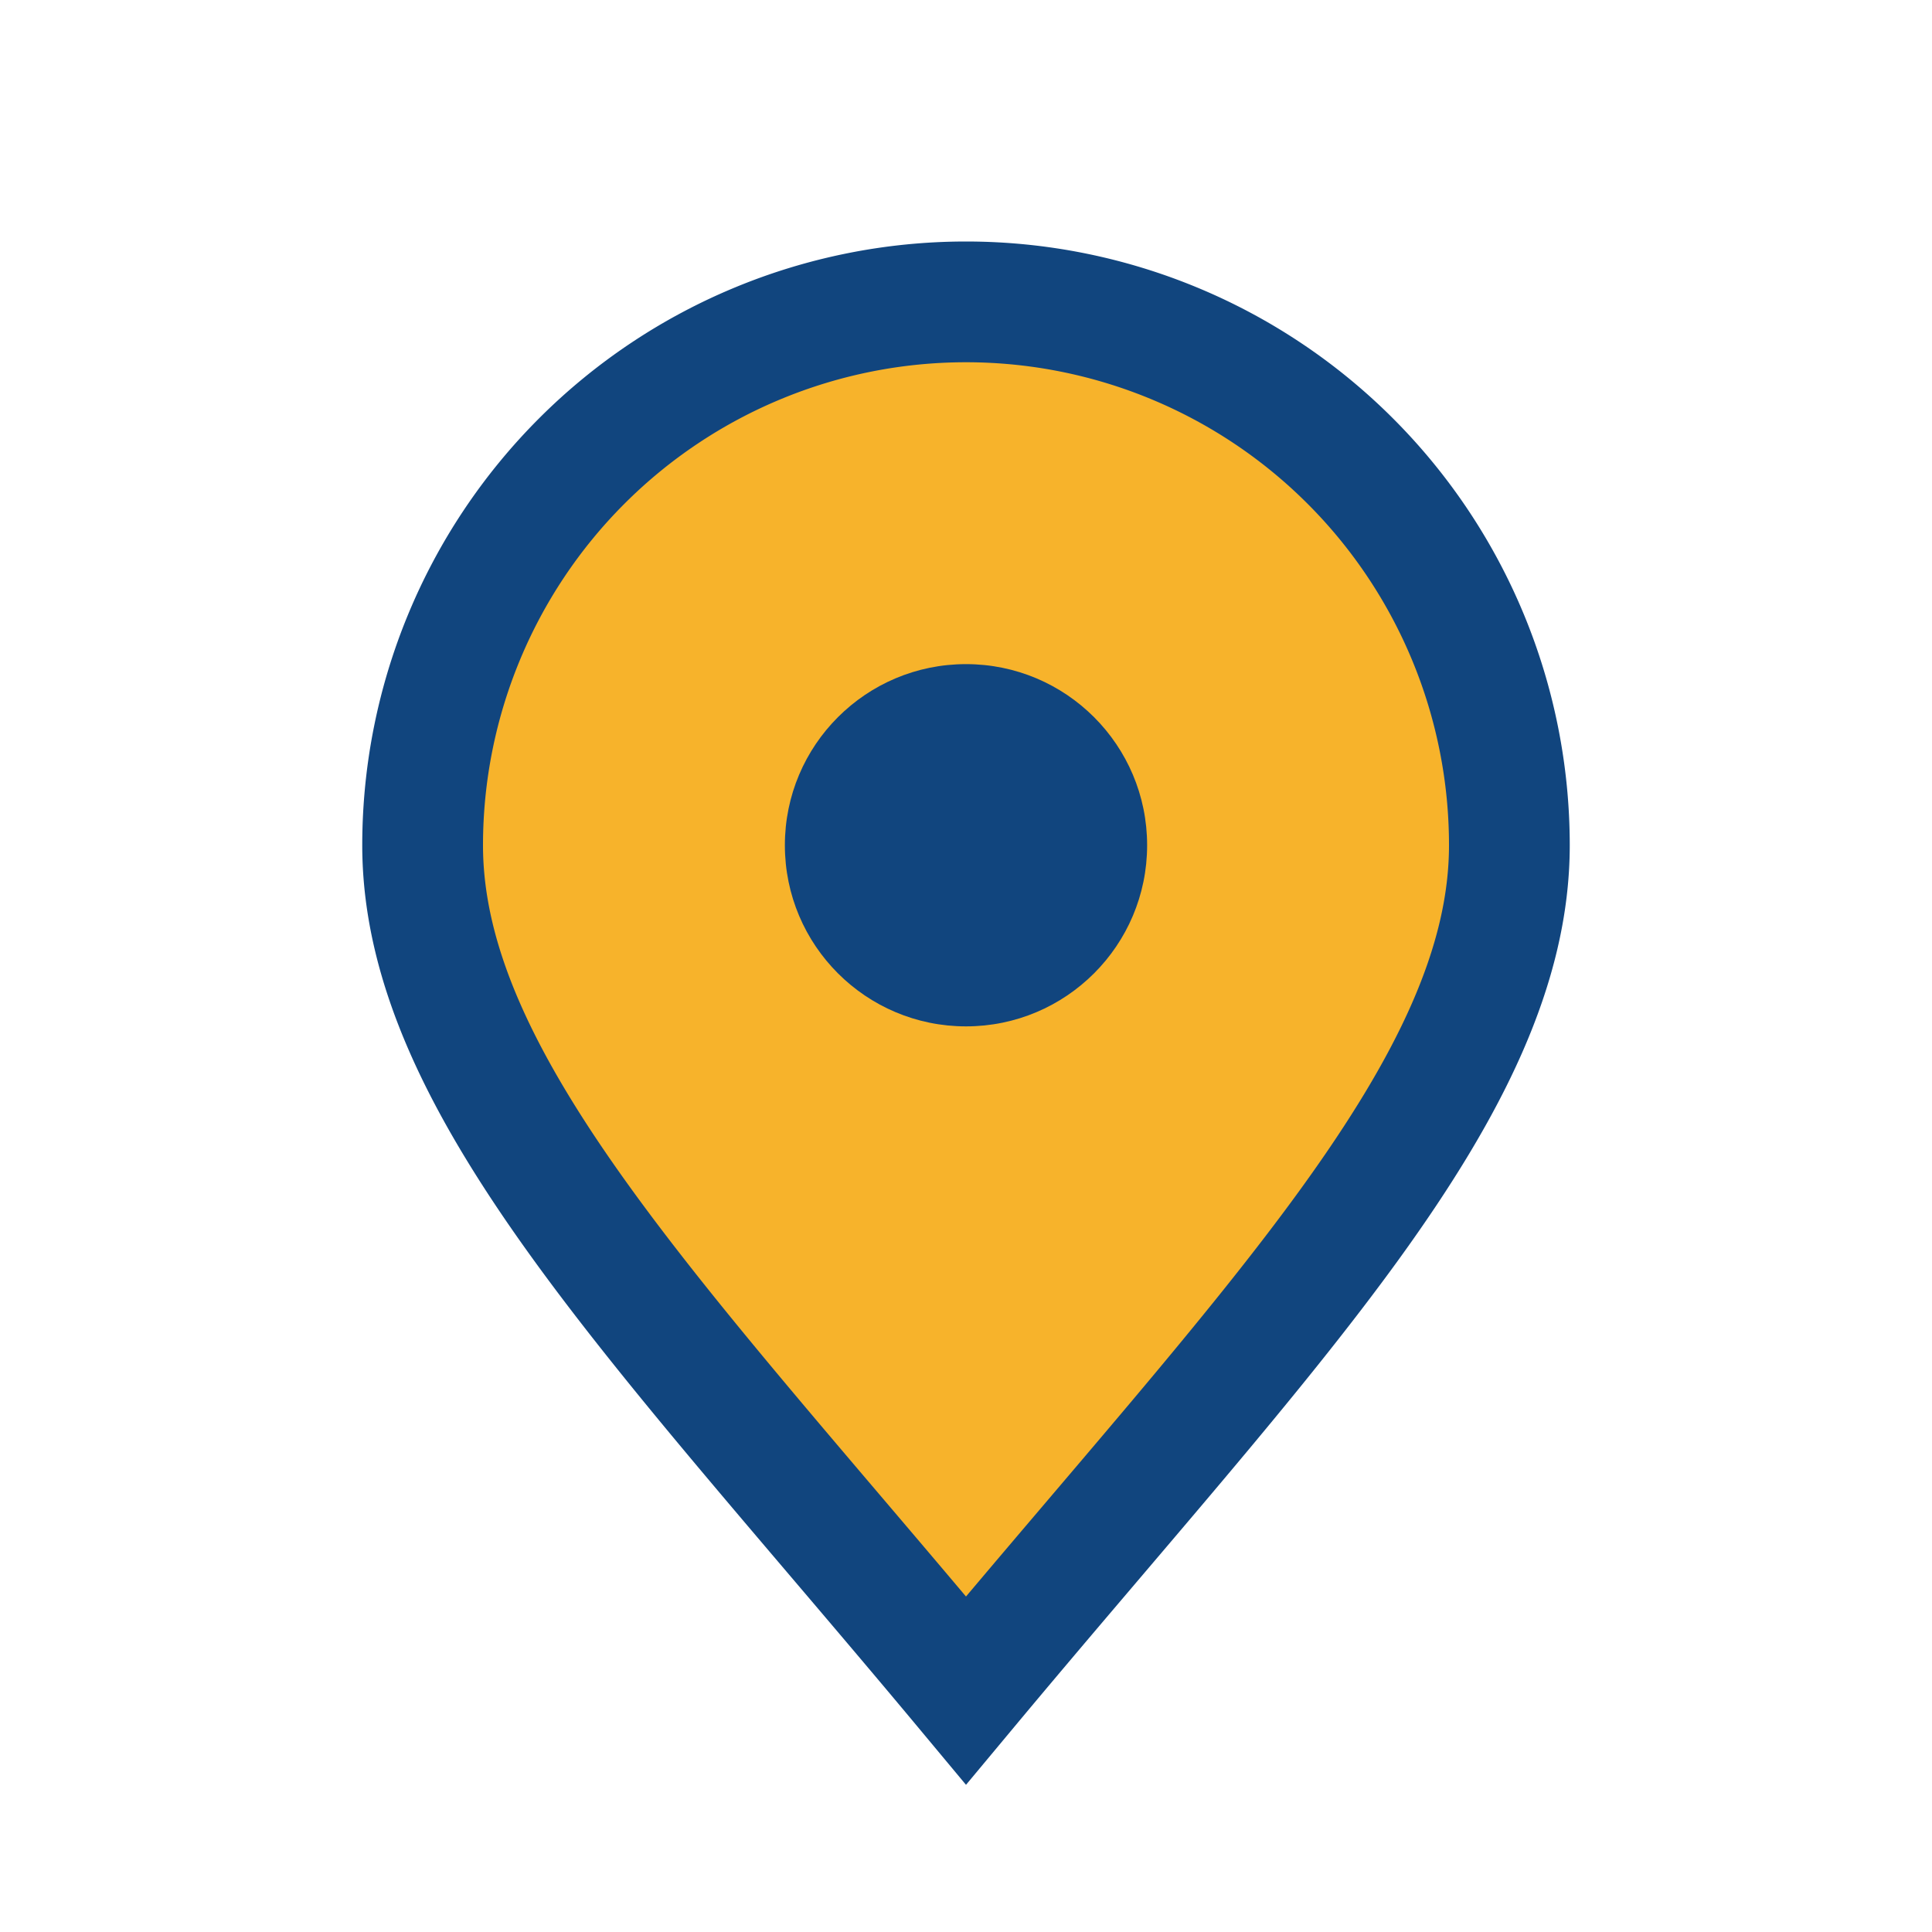
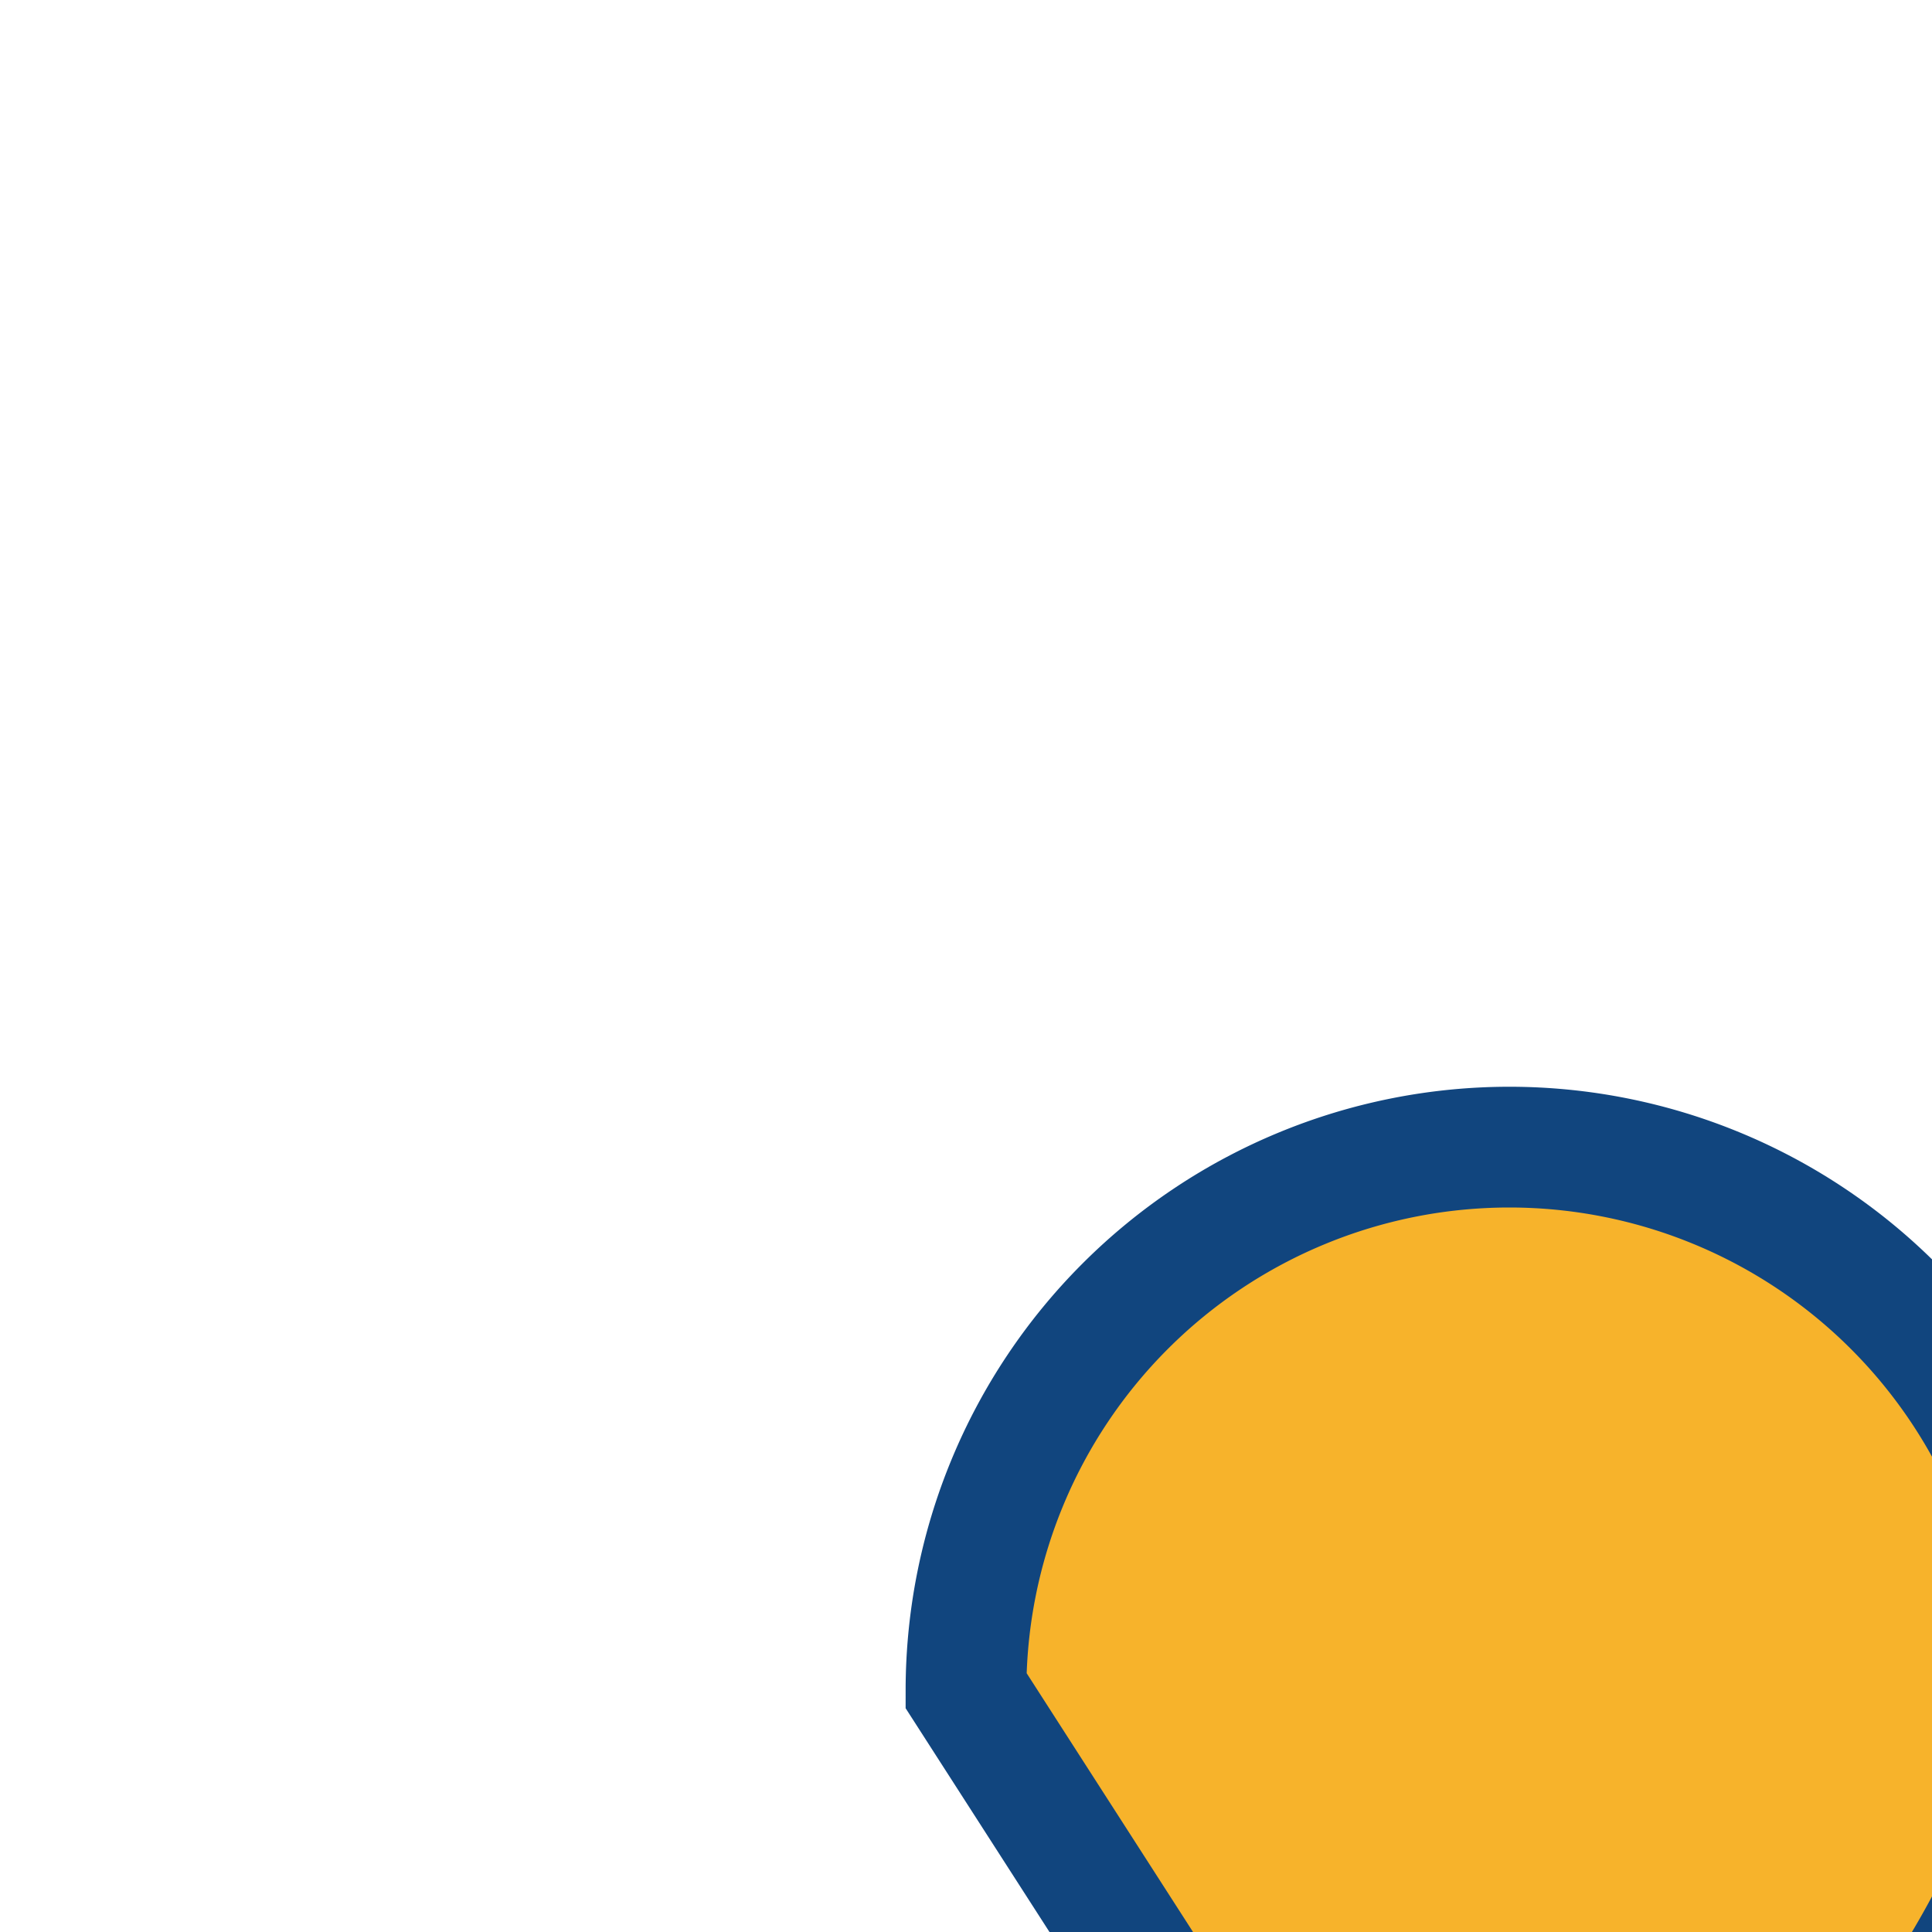
<svg xmlns="http://www.w3.org/2000/svg" width="32" height="32" viewBox="0 0 32 32">
-   <path d="M16 28c-5-6-9-10-9-14a9 9 0 1 1 18 0c0 4-4 8-9 14z" fill="#F7B32B" stroke="#11457E" stroke-width="2" />
-   <circle cx="16" cy="14" r="3" fill="#11457E" />
+   <path d="M16 28a9 9 0 1 1 18 0c0 4-4 8-9 14z" fill="#F7B32B" stroke="#11457E" stroke-width="2" />
</svg>